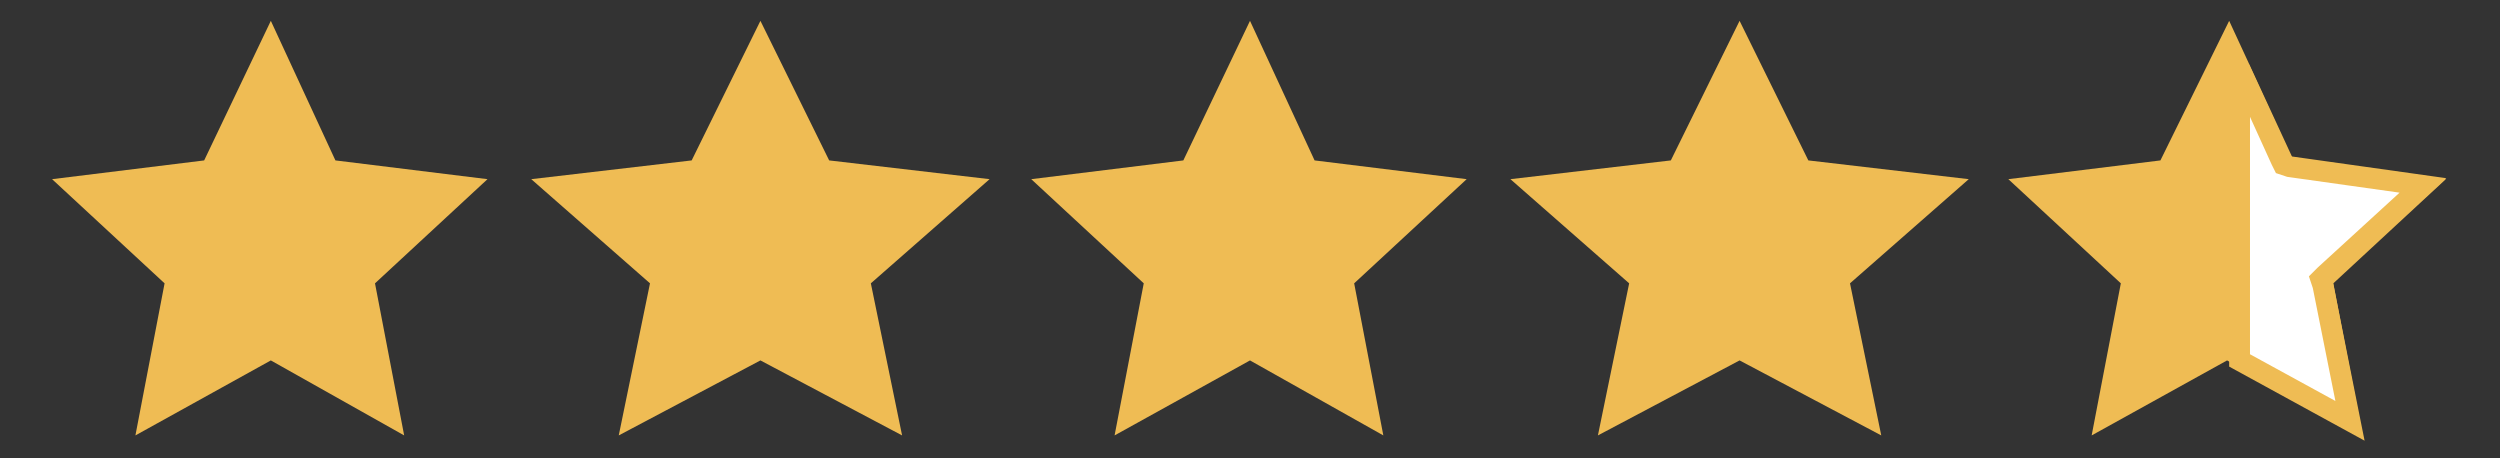
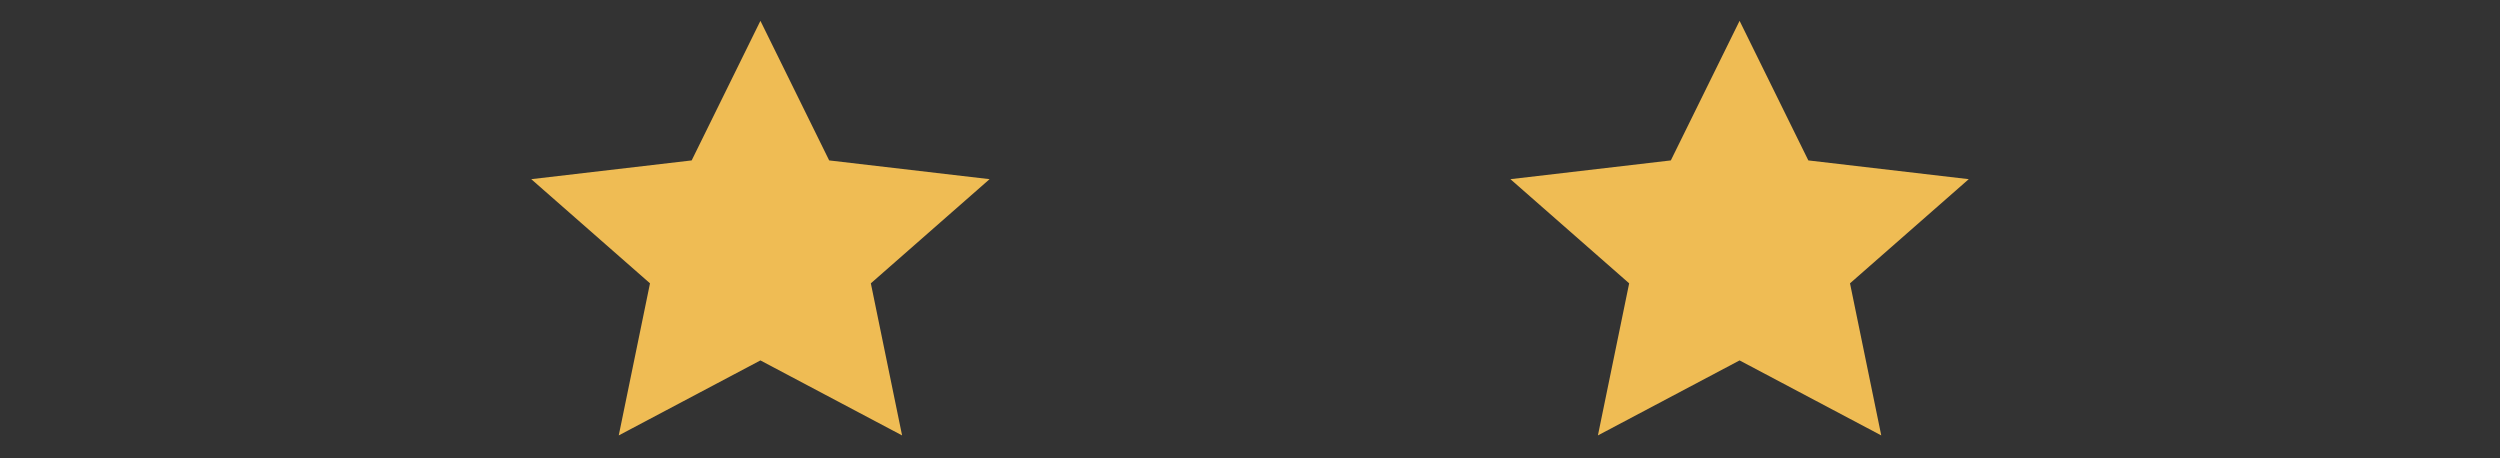
<svg xmlns="http://www.w3.org/2000/svg" version="1.1" id="Layer_1" x="0px" y="0px" viewBox="0 0 120 22" style="enable-background:new 0 0 120 22;" xml:space="preserve">
  <rect x="0" y="0" width="120" height="22" fill="#333333" stroke="none" />
  <style type="text/css">
	.st0{fill:#EFBC54;}
	.st1{fill:#FFFFFF;stroke:#EFBC54;}
</style>
-   <path class="st0" d="M107,1l3.1,6.7l7.3,0.9l-5.4,5l1.4,7.3l-6.5-3.6l-6.5,3.6l1.4-7.3l-5.4-5l7.3-0.9L107,1z" />
-   <path class="st1" d="M109.9,8l6.4,0.9l-4.7,4.3l-0.2,0.2l0.1,0.3l1.3,6.5l-5.3-2.9V3.3l2,4.4l0.1,0.2L109.9,8z" />
-   <path class="st0" d="M60,1l3.1,6.7l7.3,0.9l-5.4,5l1.4,7.3L60,17.3l-6.5,3.6l1.4-7.3l-5.4-5l7.3-0.9L60,1z" />
  <path class="st0" d="M36.5,1l3.3,6.7l7.7,0.9l-5.7,5l1.5,7.3l-6.8-3.6l-6.8,3.6l1.5-7.3l-5.7-5l7.7-0.9L36.5,1z" />
-   <path class="st0" d="M13,1l3.1,6.7l7.3,0.9l-5.4,5l1.4,7.3L13,17.3l-6.5,3.6l1.4-7.3l-5.4-5l7.3-0.9L13,1z" />
  <path class="st0" d="M83.5,1l3.3,6.7l7.7,0.9l-5.7,5l1.5,7.3l-6.8-3.6l-6.8,3.6l1.5-7.3l-5.7-5l7.7-0.9L83.5,1z" />
</svg>